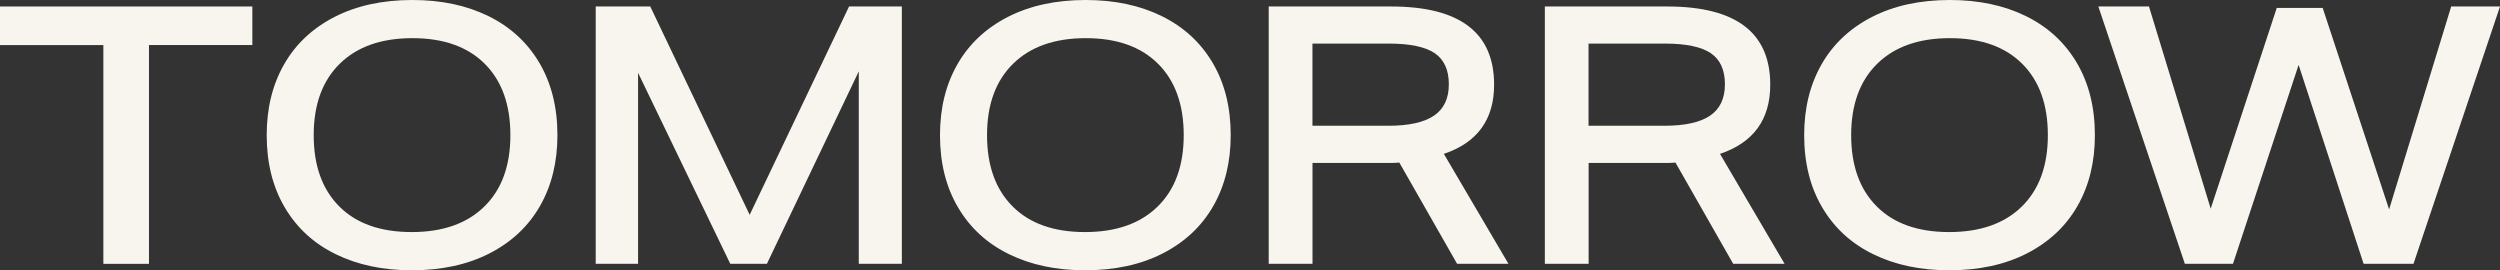
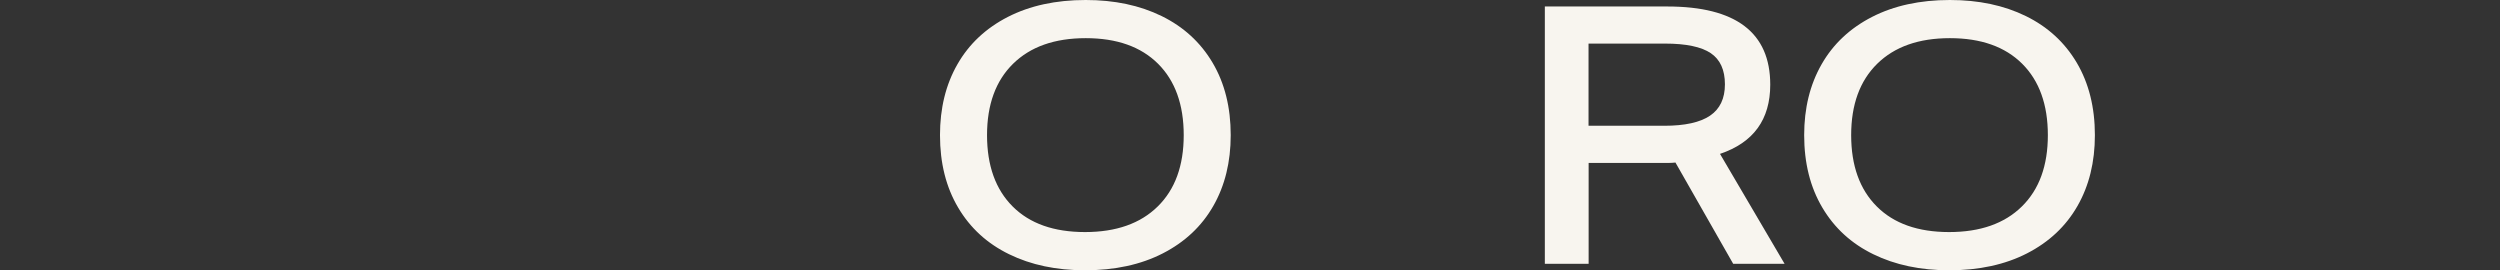
<svg xmlns="http://www.w3.org/2000/svg" width="1341" height="145" viewBox="0 0 1341 145" fill="none">
  <rect x="0" y="0" width="1341" height="145" fill="#333333" stroke="none" />
-   <path d="M55.447 141.52V24.18H0V3.48H135.358V24.154H79.911V141.52H55.447Z" fill="#F8F5EF" />
-   <path d="M299.004 72.487C299.004 86.923 295.898 99.58 289.66 110.484C283.422 121.388 274.412 129.843 262.604 135.9C250.796 141.958 236.857 144.974 220.839 144.974C205.437 144.974 191.857 142.113 180.126 136.364C168.369 130.642 159.256 122.29 152.788 111.334C146.293 100.379 143.059 87.438 143.059 72.487C143.059 58.052 146.165 45.395 152.403 34.491C158.615 23.612 167.651 15.132 179.459 9.074C191.241 3.042 205.154 0 221.224 0C236.626 0 250.205 2.861 261.936 8.61C273.668 14.358 282.78 22.684 289.275 33.64C295.744 44.596 299.004 57.562 299.004 72.487ZM273.77 72.487C273.77 56.118 269.175 43.358 260.011 34.207C250.821 25.056 237.909 20.468 221.224 20.468C204.538 20.468 191.549 25.056 182.231 34.207C172.913 43.358 168.267 56.118 168.267 72.487C168.267 88.856 172.862 101.616 182.026 110.767C191.19 119.918 204.128 124.481 220.813 124.481C237.499 124.481 250.488 119.918 259.806 110.767C269.124 101.642 273.77 88.882 273.77 72.487Z" fill="#F8F5EF" />
-   <path d="M460.648 141.52V38.28L411.361 141.52H391.724L342.258 39.053V141.52H319.54V3.48H348.804L402.12 115.227L455.437 3.48H483.751V141.52H460.648Z" fill="#F8F5EF" />
  <path d="M660.156 72.487C660.156 86.923 657.05 99.58 650.812 110.484C644.574 121.388 635.564 129.843 623.756 135.9C611.948 141.958 598.009 144.974 581.991 144.974C566.589 144.974 553.01 142.113 541.278 136.364C529.522 130.642 520.409 122.29 513.94 111.334C507.445 100.379 504.211 87.438 504.211 72.487C504.211 58.052 507.317 45.395 513.555 34.491C519.767 23.612 528.803 15.132 540.611 9.074C552.419 3.042 566.332 0 582.376 0C597.778 0 611.357 2.861 623.089 8.61C634.82 14.358 643.933 22.684 650.427 33.64C656.922 44.596 660.156 57.562 660.156 72.487ZM634.948 72.487C634.948 56.118 630.353 43.358 621.189 34.207C611.999 25.056 599.087 20.468 582.402 20.468C565.716 20.468 552.727 25.056 543.409 34.207C534.091 43.358 529.445 56.118 529.445 72.487C529.445 88.856 534.039 101.616 543.204 110.767C552.368 119.918 565.306 124.481 581.991 124.481C598.677 124.481 611.666 119.918 620.984 110.767C630.302 101.642 634.948 88.882 634.948 72.487Z" fill="#F8F5EF" />
-   <path d="M781.598 141.52L750.589 87.18C749.433 87.309 748.304 87.387 747.226 87.387C746.122 87.387 745.018 87.387 743.863 87.387H704.023V141.52H680.535V3.48H746.173C783.01 3.48 801.441 17.477 801.441 45.42C801.441 64.109 792.456 76.483 774.487 82.54L809.142 141.52H781.598ZM744.633 67.46C755.671 67.46 763.86 65.656 769.174 62.047C774.487 58.438 777.157 52.844 777.157 45.24C777.157 37.507 774.616 31.939 769.559 28.51C764.476 25.108 756.313 23.38 745.018 23.38H703.998V67.46H744.633Z" fill="#F8F5EF" />
  <path d="M929.69 141.52L898.706 87.18C897.551 87.309 896.422 87.387 895.343 87.387C894.24 87.387 893.136 87.387 891.981 87.387H852.141V141.52H828.653V3.48H894.291C931.127 3.48 949.559 17.477 949.559 45.42C949.559 64.109 940.574 76.483 922.605 82.54L957.26 141.52H929.69ZM892.725 67.46C903.763 67.46 911.952 65.656 917.266 62.047C922.579 58.438 925.249 52.844 925.249 45.24C925.249 37.507 922.708 31.939 917.651 28.51C912.568 25.108 904.405 23.38 893.11 23.38H852.089V67.46H892.725Z" fill="#F8F5EF" />
  <path d="M1123.7 72.487C1123.7 86.923 1120.6 99.58 1114.36 110.484C1108.12 121.388 1099.11 129.843 1087.3 135.9C1075.5 141.958 1061.56 144.974 1045.54 144.974C1030.14 144.974 1016.56 142.113 1004.83 136.364C993.069 130.642 983.956 122.29 977.487 111.334C970.993 100.379 967.758 87.438 967.758 72.487C967.758 58.052 970.864 45.395 977.102 34.491C983.314 23.612 992.35 15.132 1004.16 9.074C1015.94 3.042 1029.88 0 1045.92 0C1061.33 0 1074.9 2.861 1086.64 8.61C1098.37 14.358 1107.48 22.684 1113.97 33.64C1120.44 44.596 1123.7 57.562 1123.7 72.487ZM1098.47 72.487C1098.47 56.118 1093.88 43.358 1084.71 34.207C1075.52 25.056 1062.61 20.468 1045.92 20.468C1029.24 20.468 1016.25 25.056 1006.93 34.207C997.613 43.358 992.966 56.118 992.966 72.487C992.966 88.856 997.561 101.616 1006.73 110.767C1015.89 119.918 1028.83 124.481 1045.51 124.481C1062.2 124.481 1075.19 119.918 1084.51 110.767C1093.82 101.642 1098.47 88.882 1098.47 72.487Z" fill="#F8F5EF" />
-   <path d="M1267.84 141.52L1232.98 34.8L1197.76 141.52H1171.96L1125.55 3.48H1152.71L1185.82 111.927L1221.25 4.253H1245.89L1281.52 112.314L1314.82 3.48H1341L1294.59 141.52H1267.84Z" fill="#F8F5EF" />
</svg>